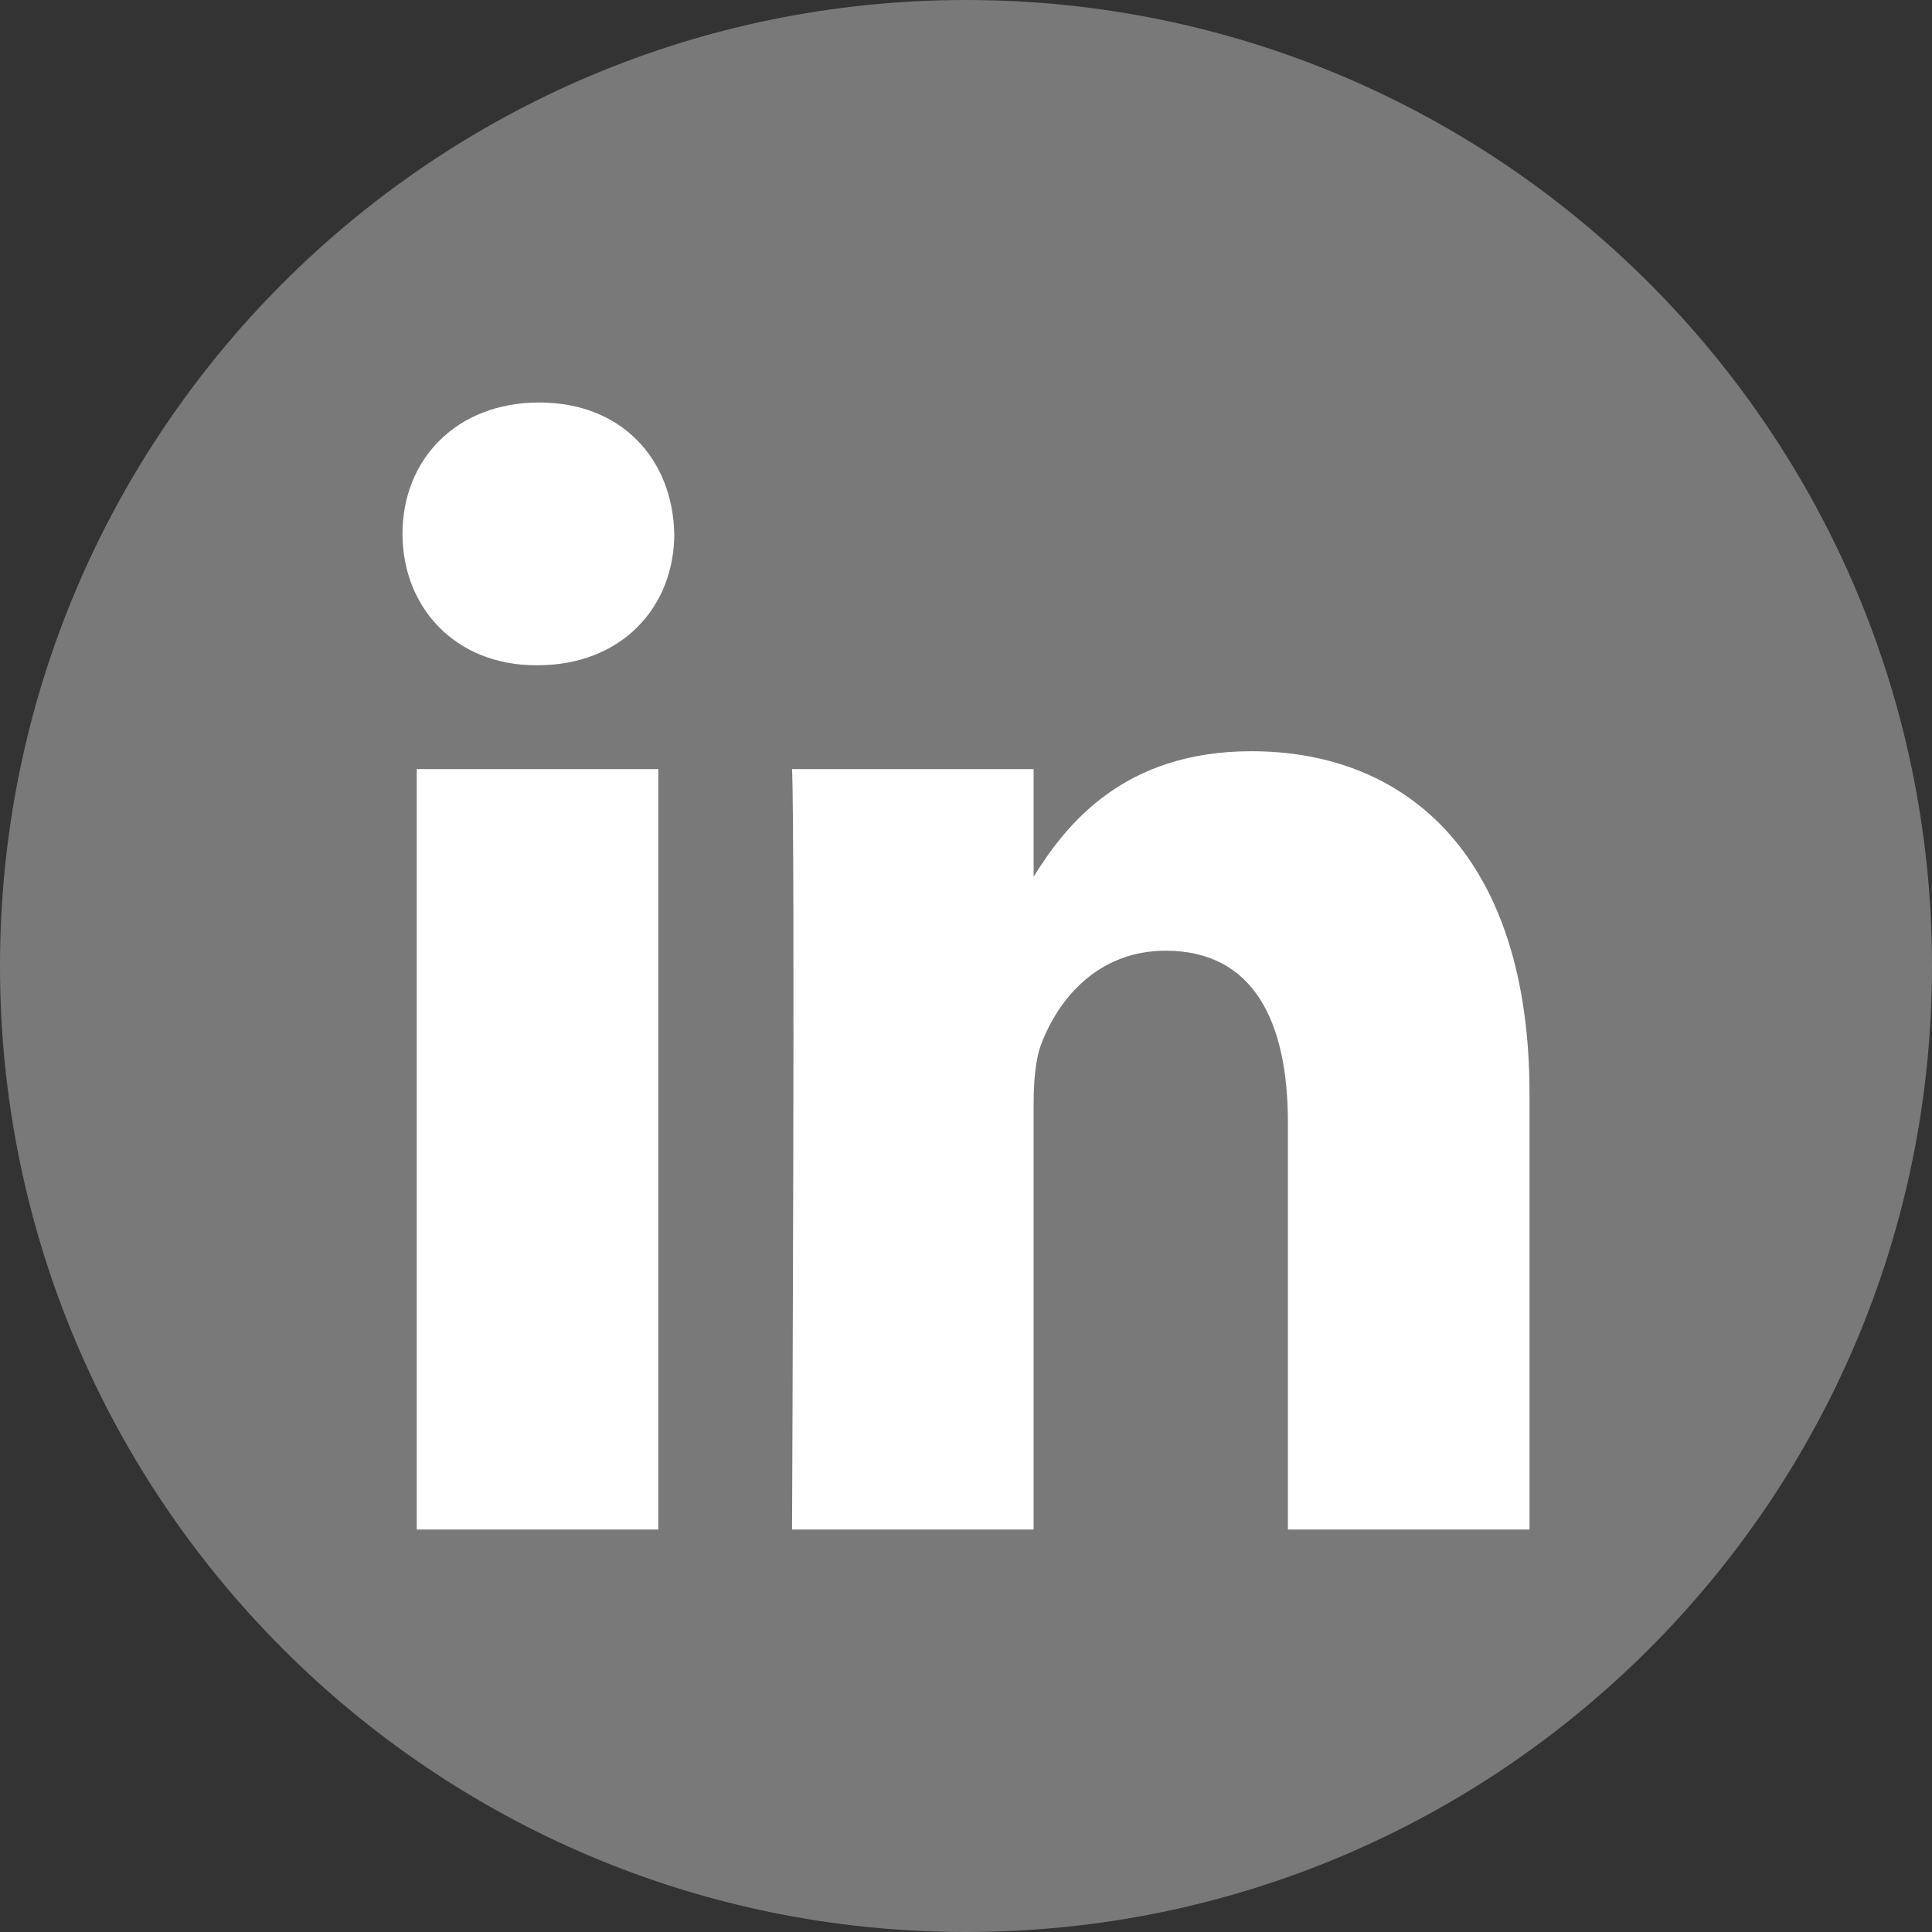
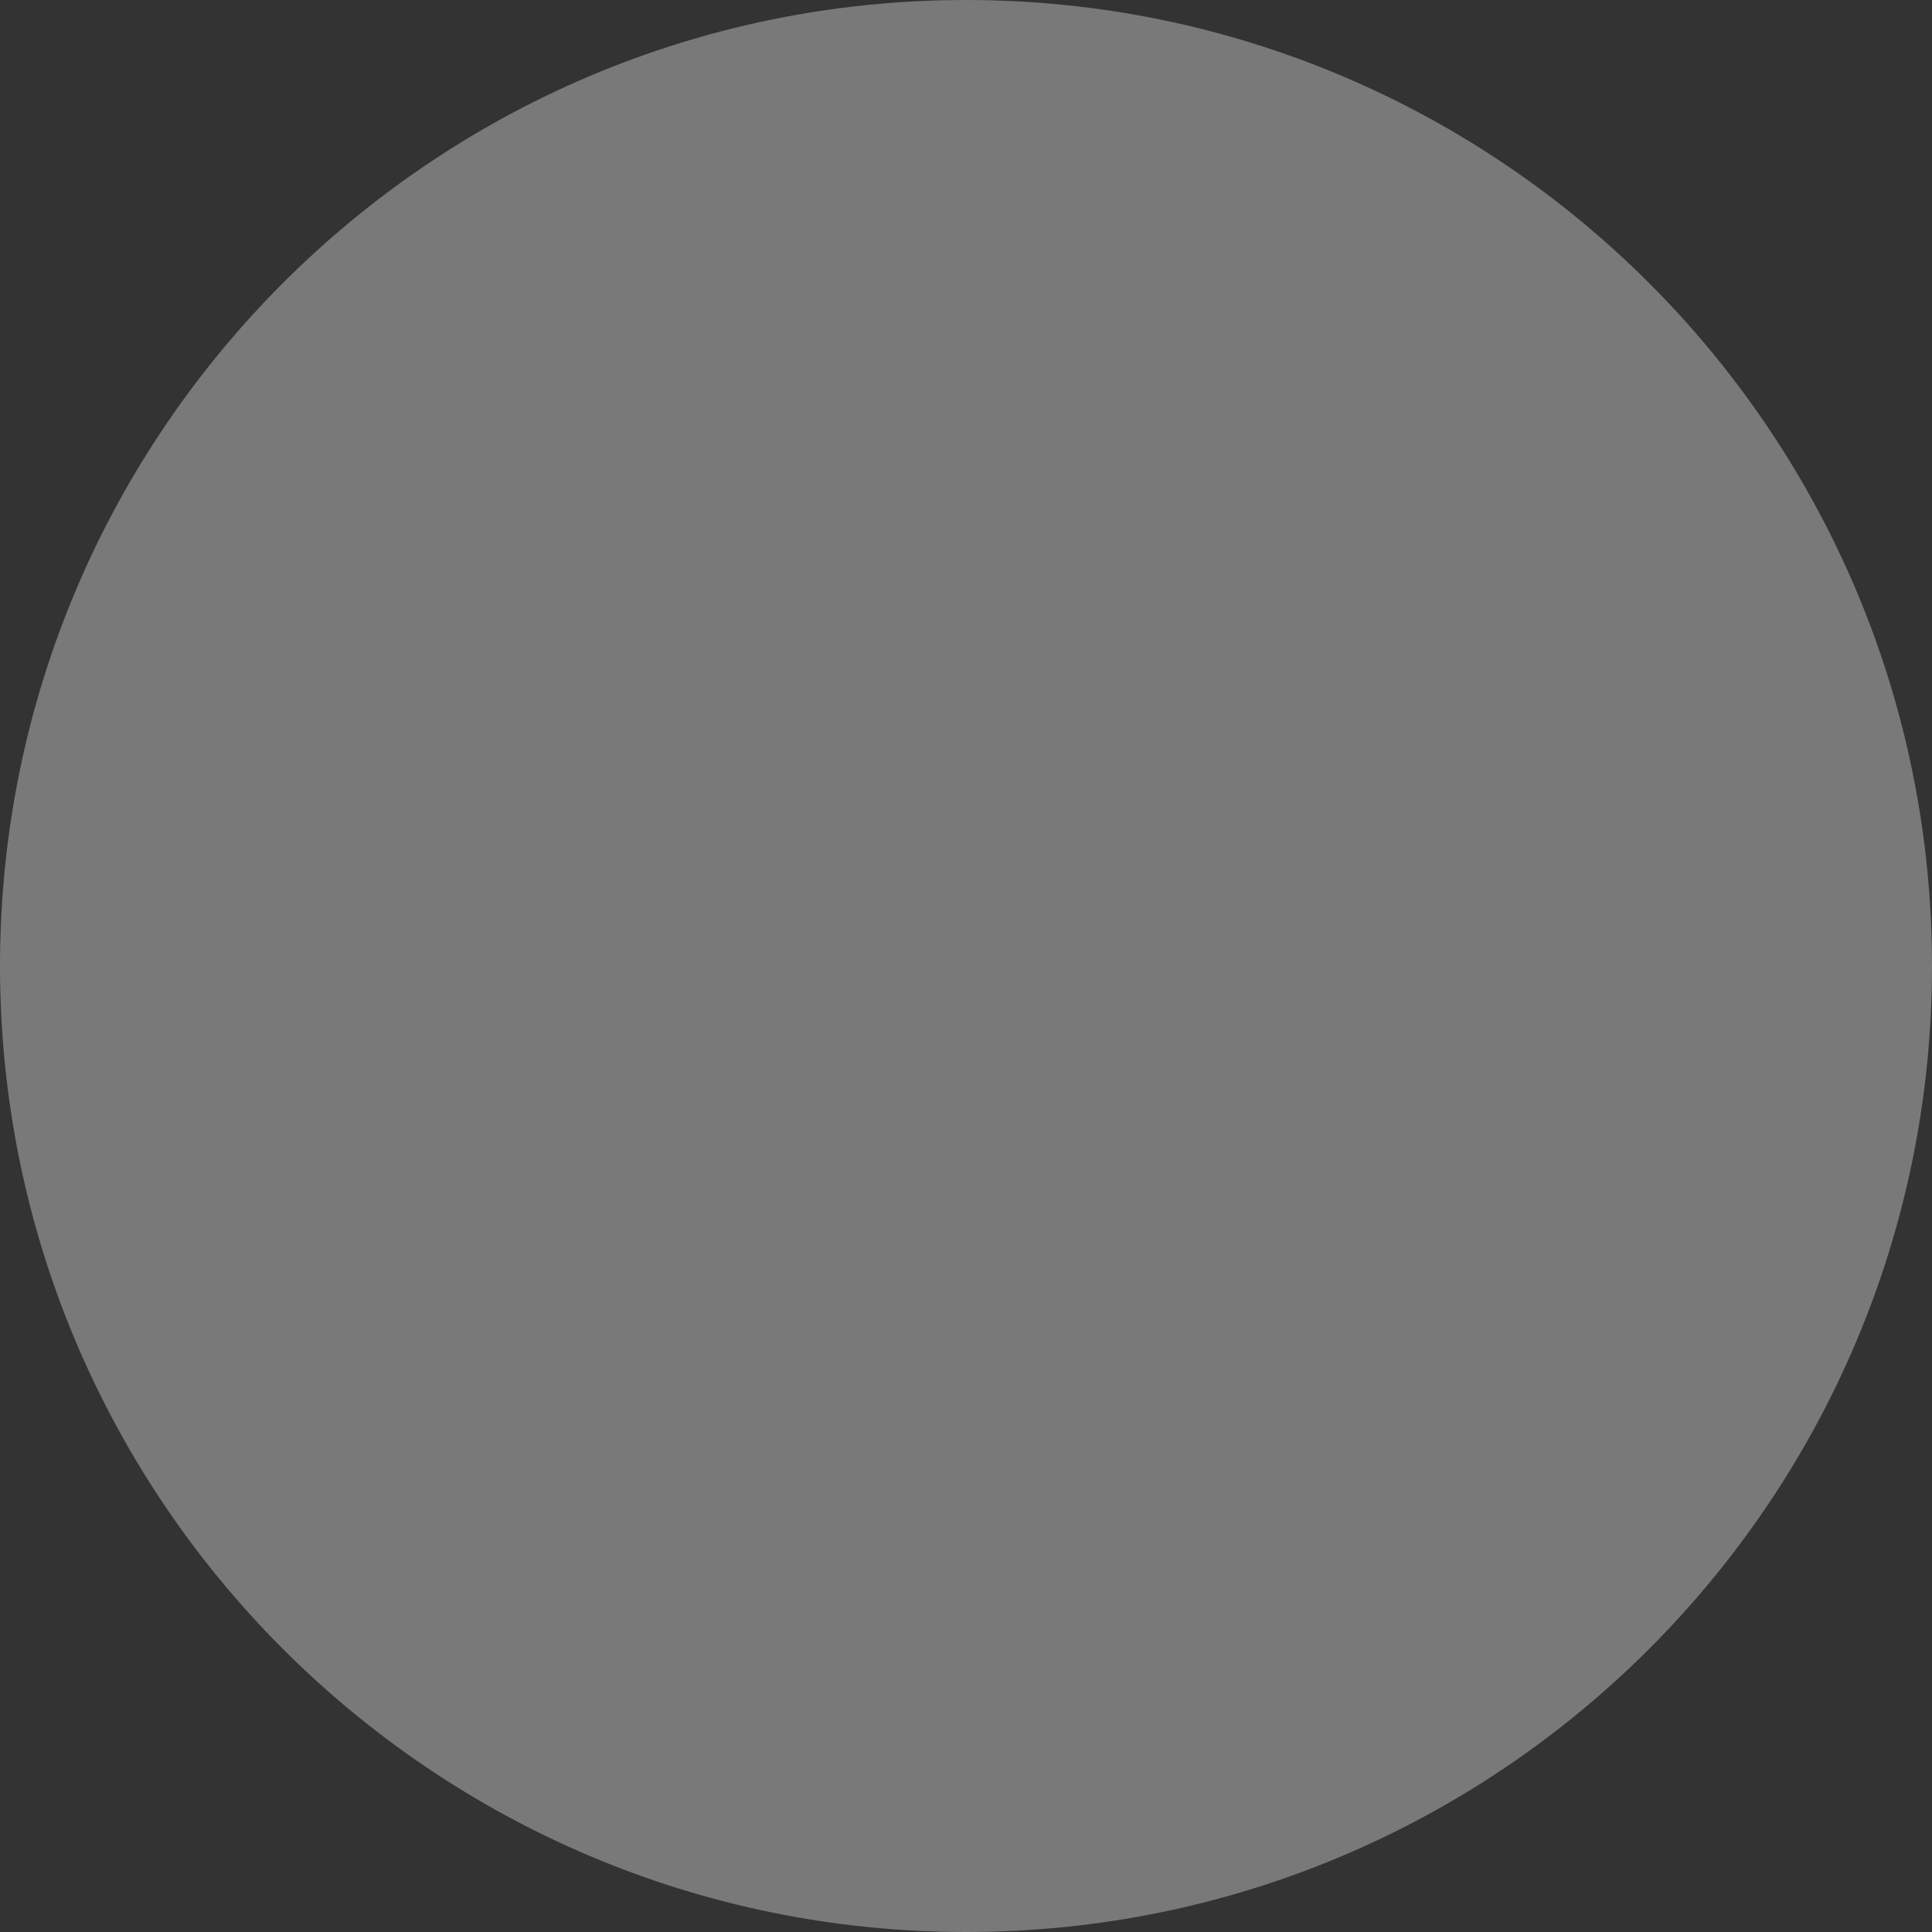
<svg xmlns="http://www.w3.org/2000/svg" width="24" height="24" viewBox="0 0 24 24" fill="none">
  <rect x="0" y="0" width="24" height="24" fill="#333333" stroke="none" />
  <path d="M0 12C0 5.374 5.374 0 12 0C18.626 0 24 5.374 24 12C24 18.626 18.626 24 12 24C5.374 24 0 18.626 0 12Z" fill="#7A7979" />
-   <path d="M8.178 19H5.177V9.554H8.178V19ZM6.678 8.264H6.658C5.651 8.264 5 7.539 5 6.632C5 5.705 5.671 5 6.698 5C7.725 5 8.356 5.705 8.376 6.632C8.376 7.539 7.725 8.264 6.678 8.264ZM19 19H15.999V13.947C15.999 12.677 15.565 11.81 14.479 11.81C13.65 11.81 13.156 12.395 12.939 12.959C12.86 13.16 12.84 13.443 12.84 13.725V19H9.839C9.839 19 9.879 10.44 9.839 9.554H12.84V10.891C13.239 10.248 13.953 9.332 15.545 9.332C17.519 9.332 19 10.682 19 13.584V19Z" fill="white" />
</svg>